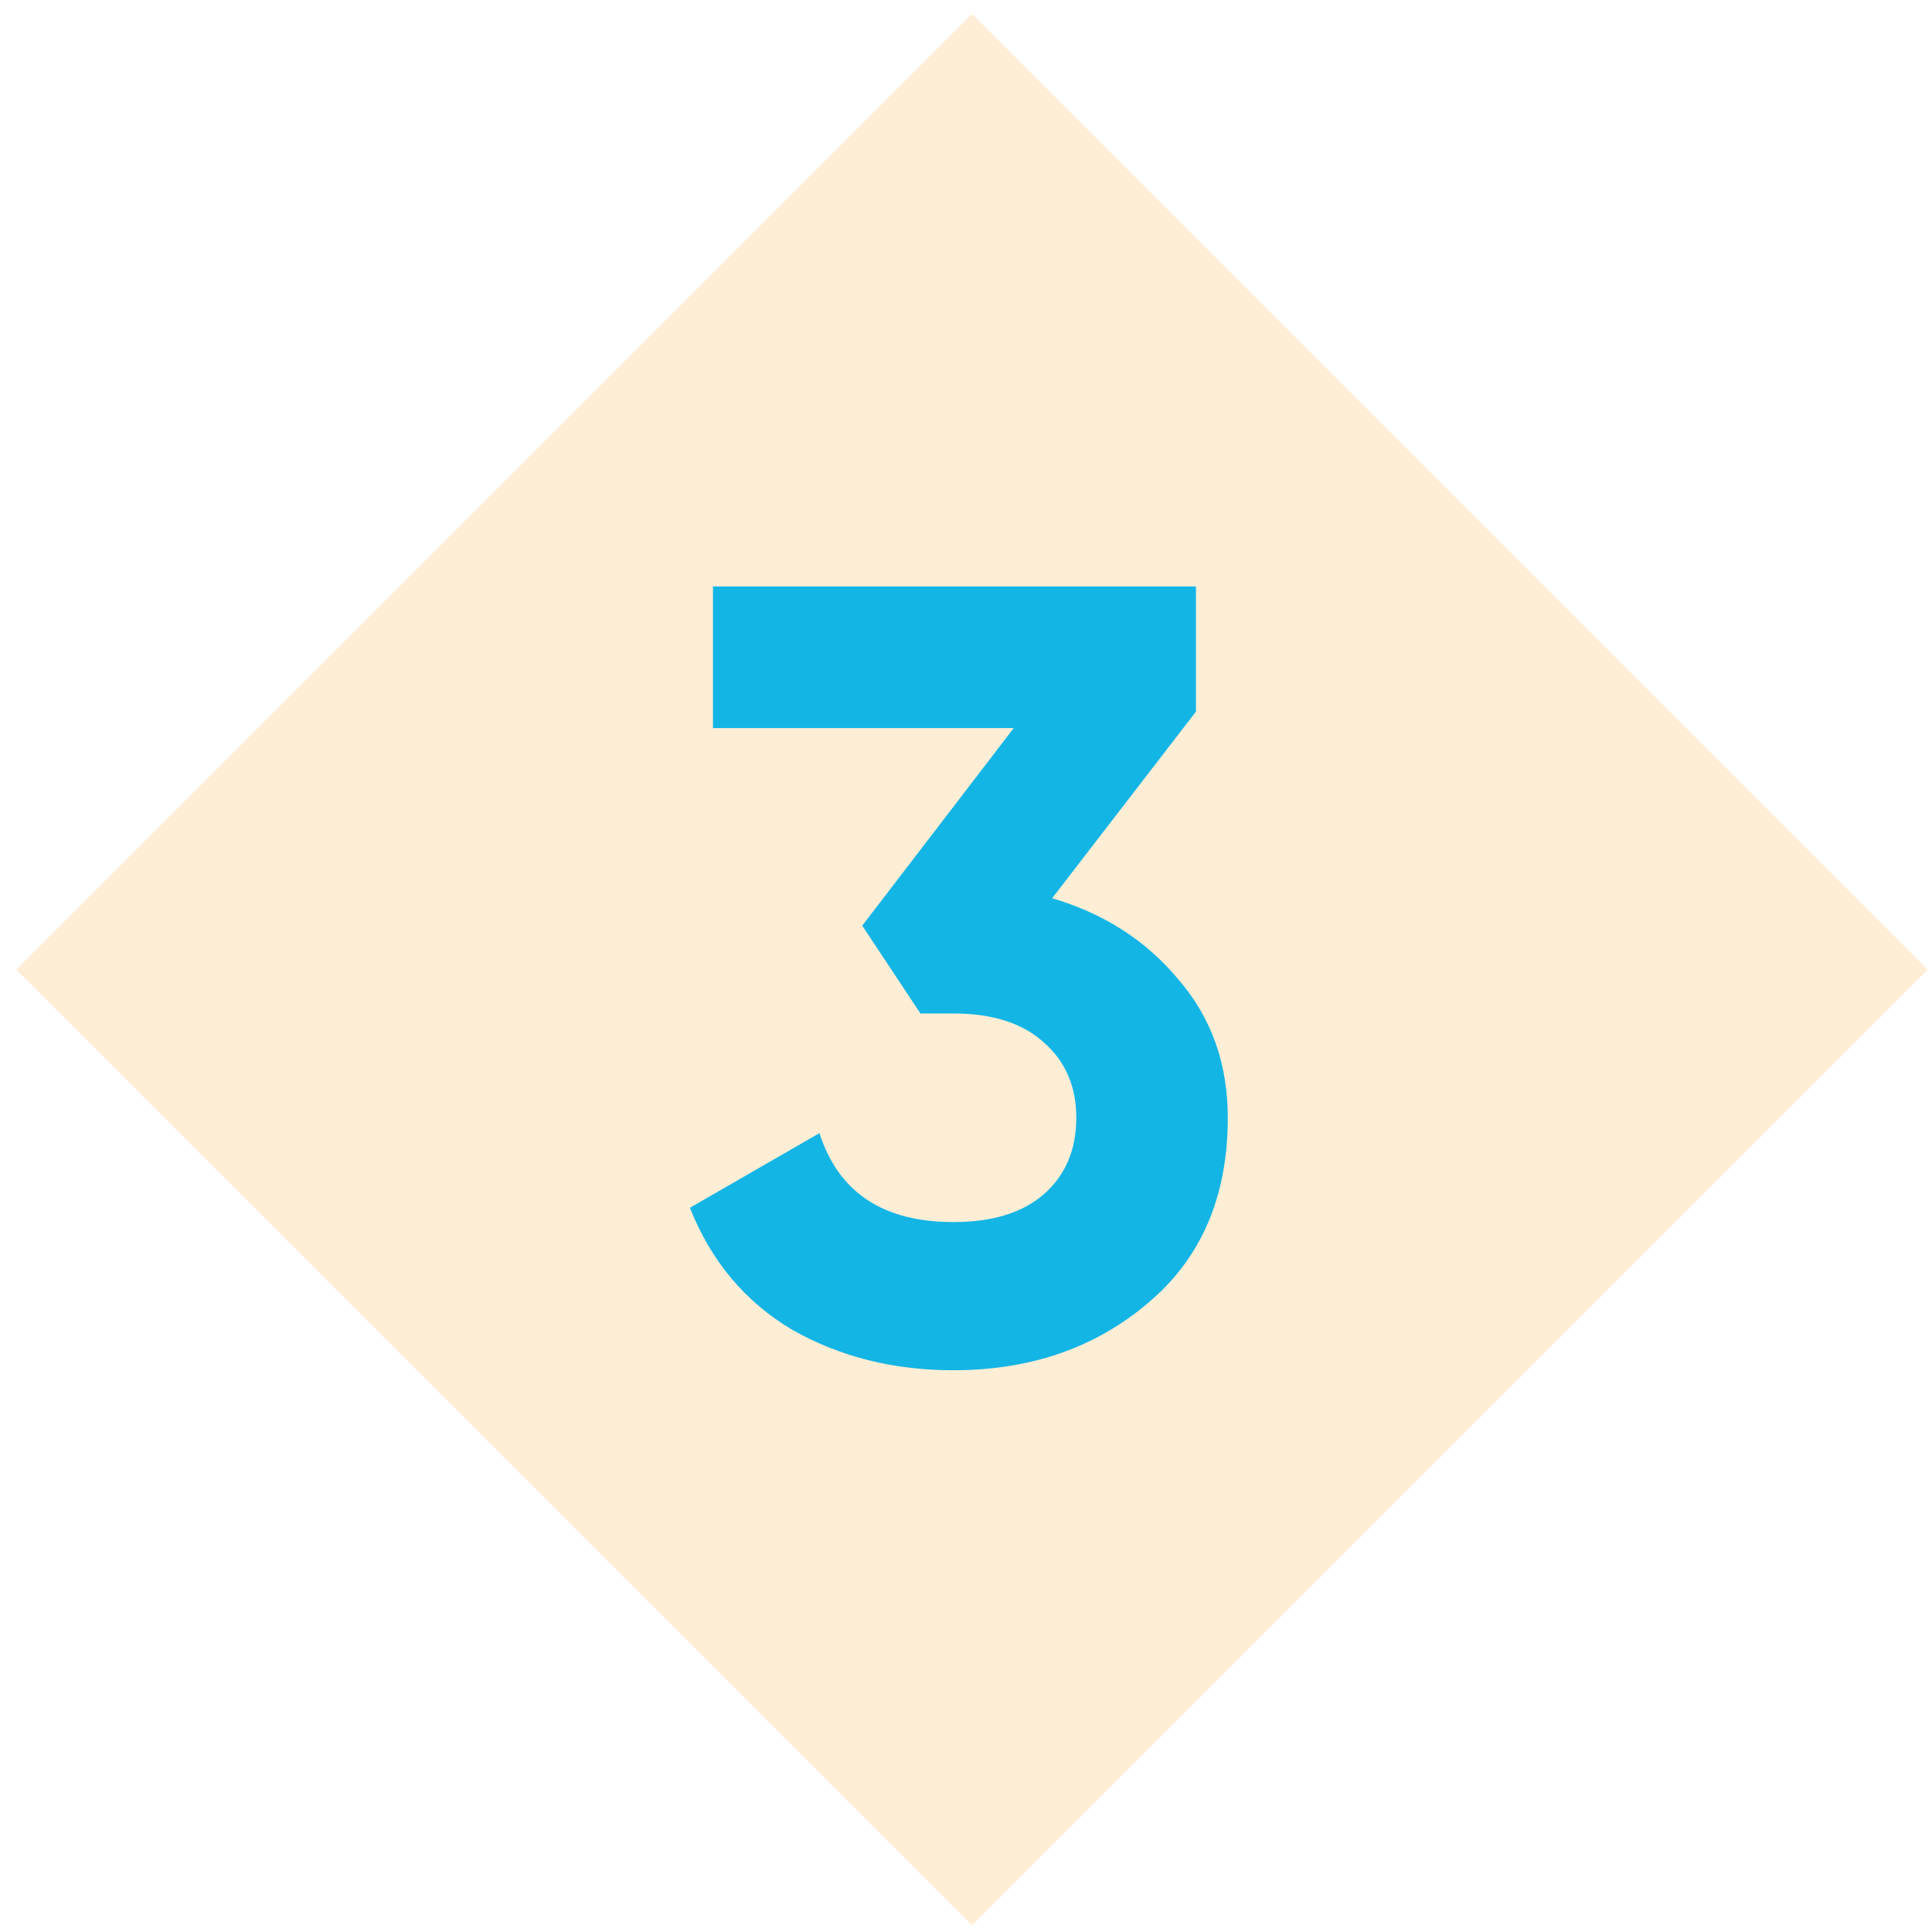
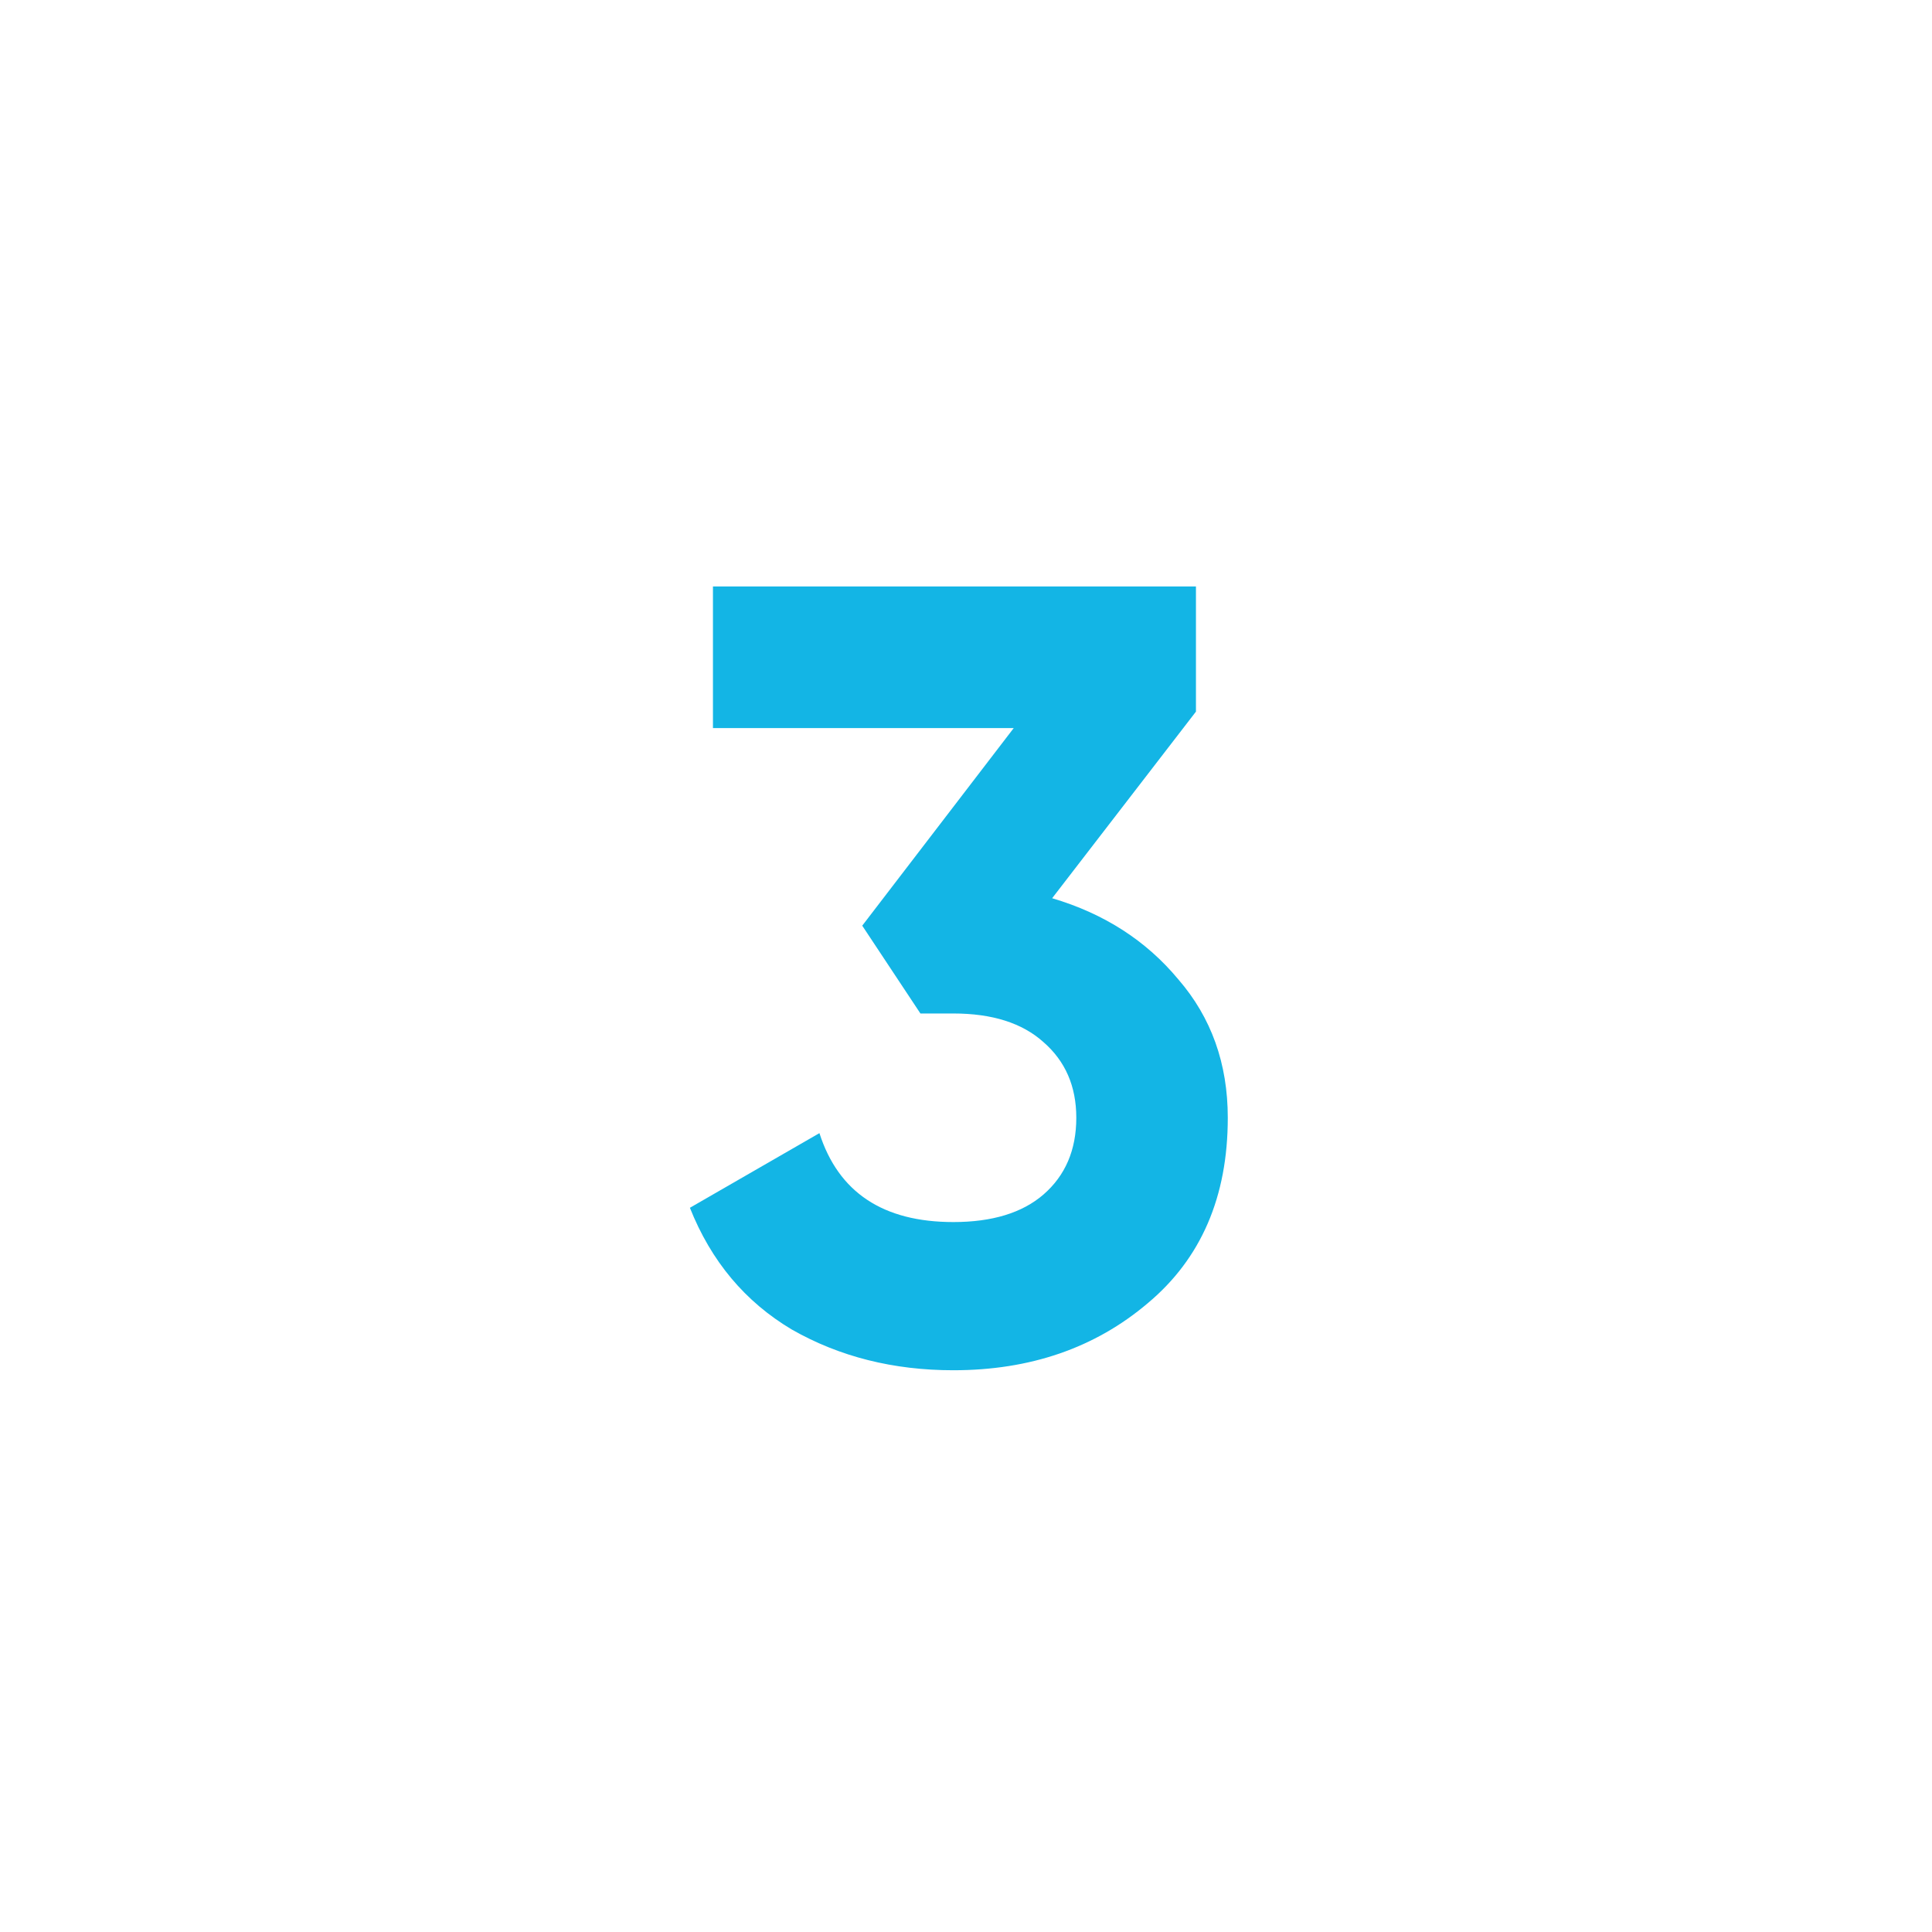
<svg xmlns="http://www.w3.org/2000/svg" width="88" height="88" viewBox="0 0 88 88" fill="none">
-   <rect opacity="0.2" x="44.274" y="87.704" width="61.569" height="61.569" transform="rotate(-135 44.274 87.704)" fill="#FFAA33" />
  <path d="M47.924 40.913C50.291 41.613 52.208 42.846 53.674 44.613C55.174 46.346 55.924 48.447 55.924 50.913C55.924 54.513 54.708 57.33 52.274 59.363C49.874 61.397 46.924 62.413 43.424 62.413C40.691 62.413 38.241 61.797 36.074 60.563C33.941 59.297 32.391 57.447 31.424 55.013L37.324 51.613C38.191 54.313 40.224 55.663 43.424 55.663C45.191 55.663 46.558 55.246 47.524 54.413C48.524 53.547 49.024 52.38 49.024 50.913C49.024 49.48 48.524 48.33 47.524 47.463C46.558 46.596 45.191 46.163 43.424 46.163H41.924L39.274 42.163L46.174 33.163H32.474V26.713H54.474V32.413L47.924 40.913Z" fill="#13B5E5" />
</svg>